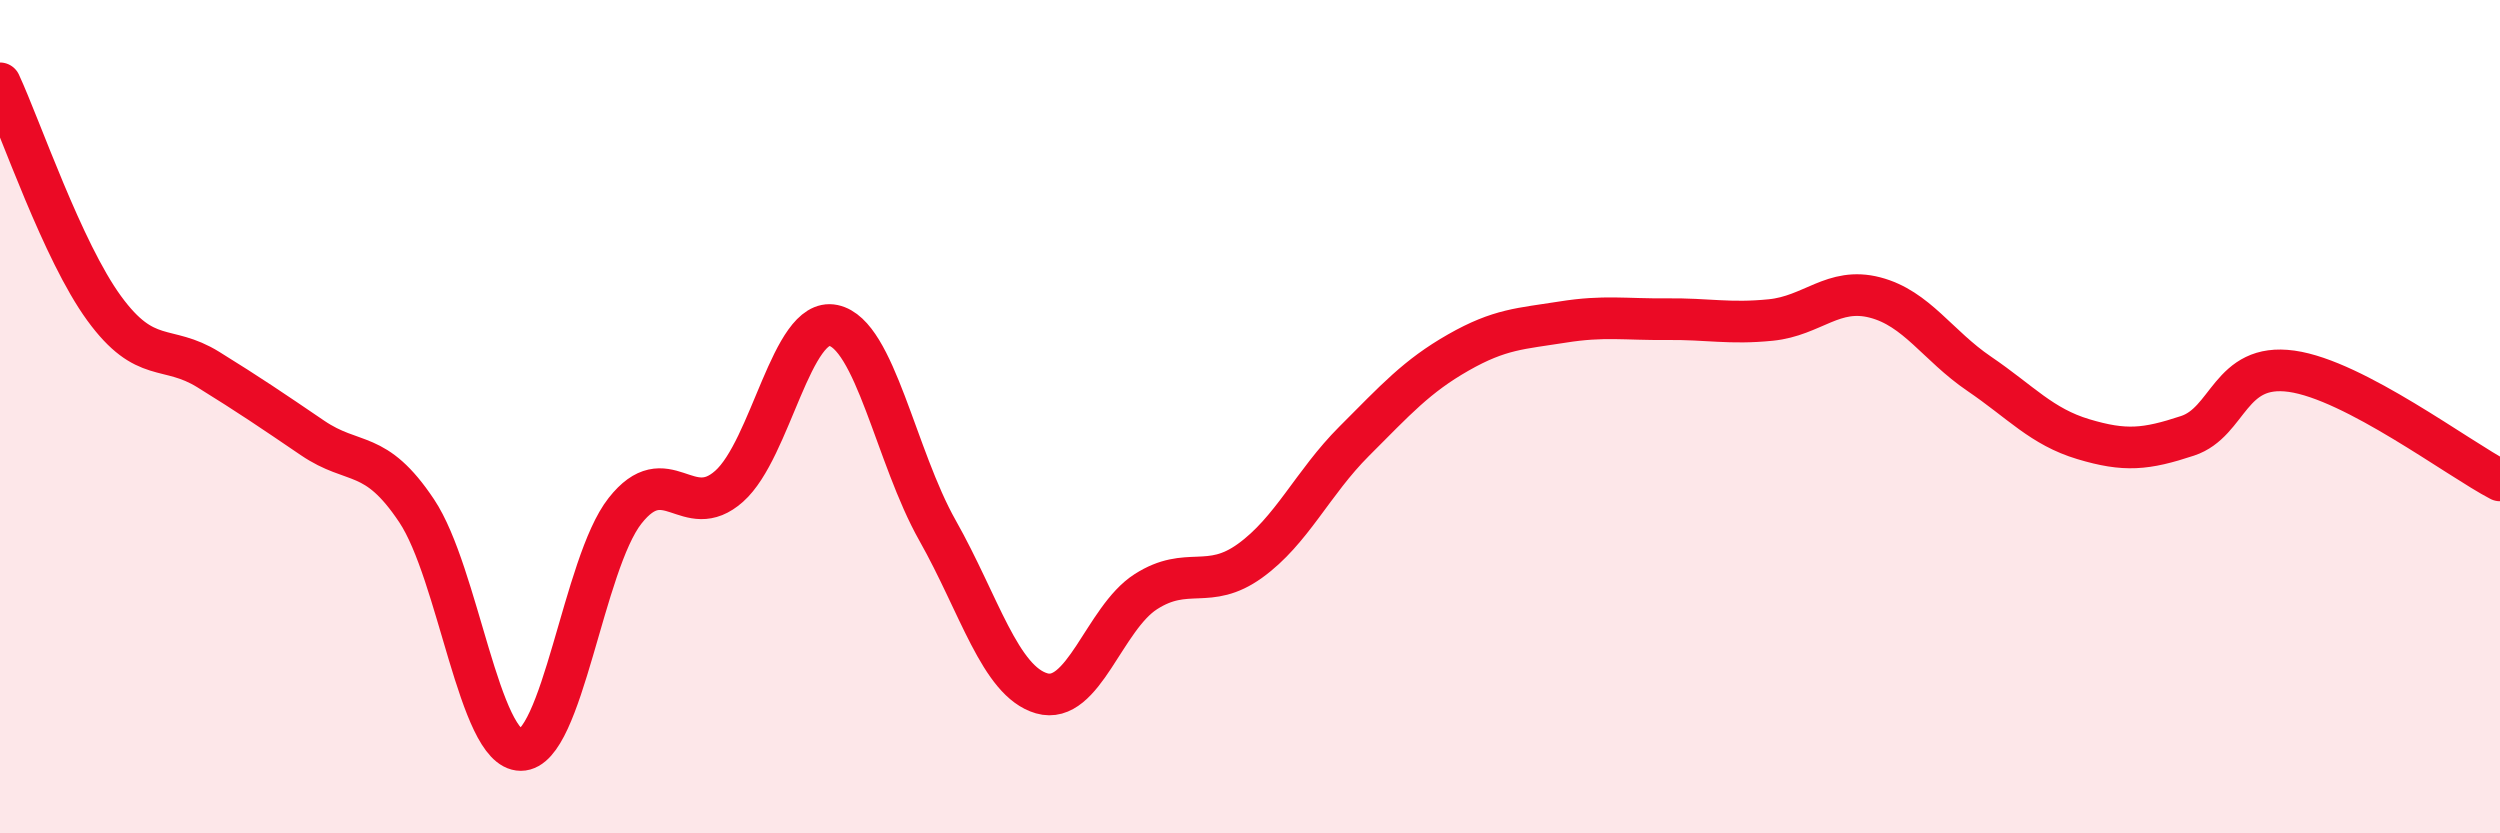
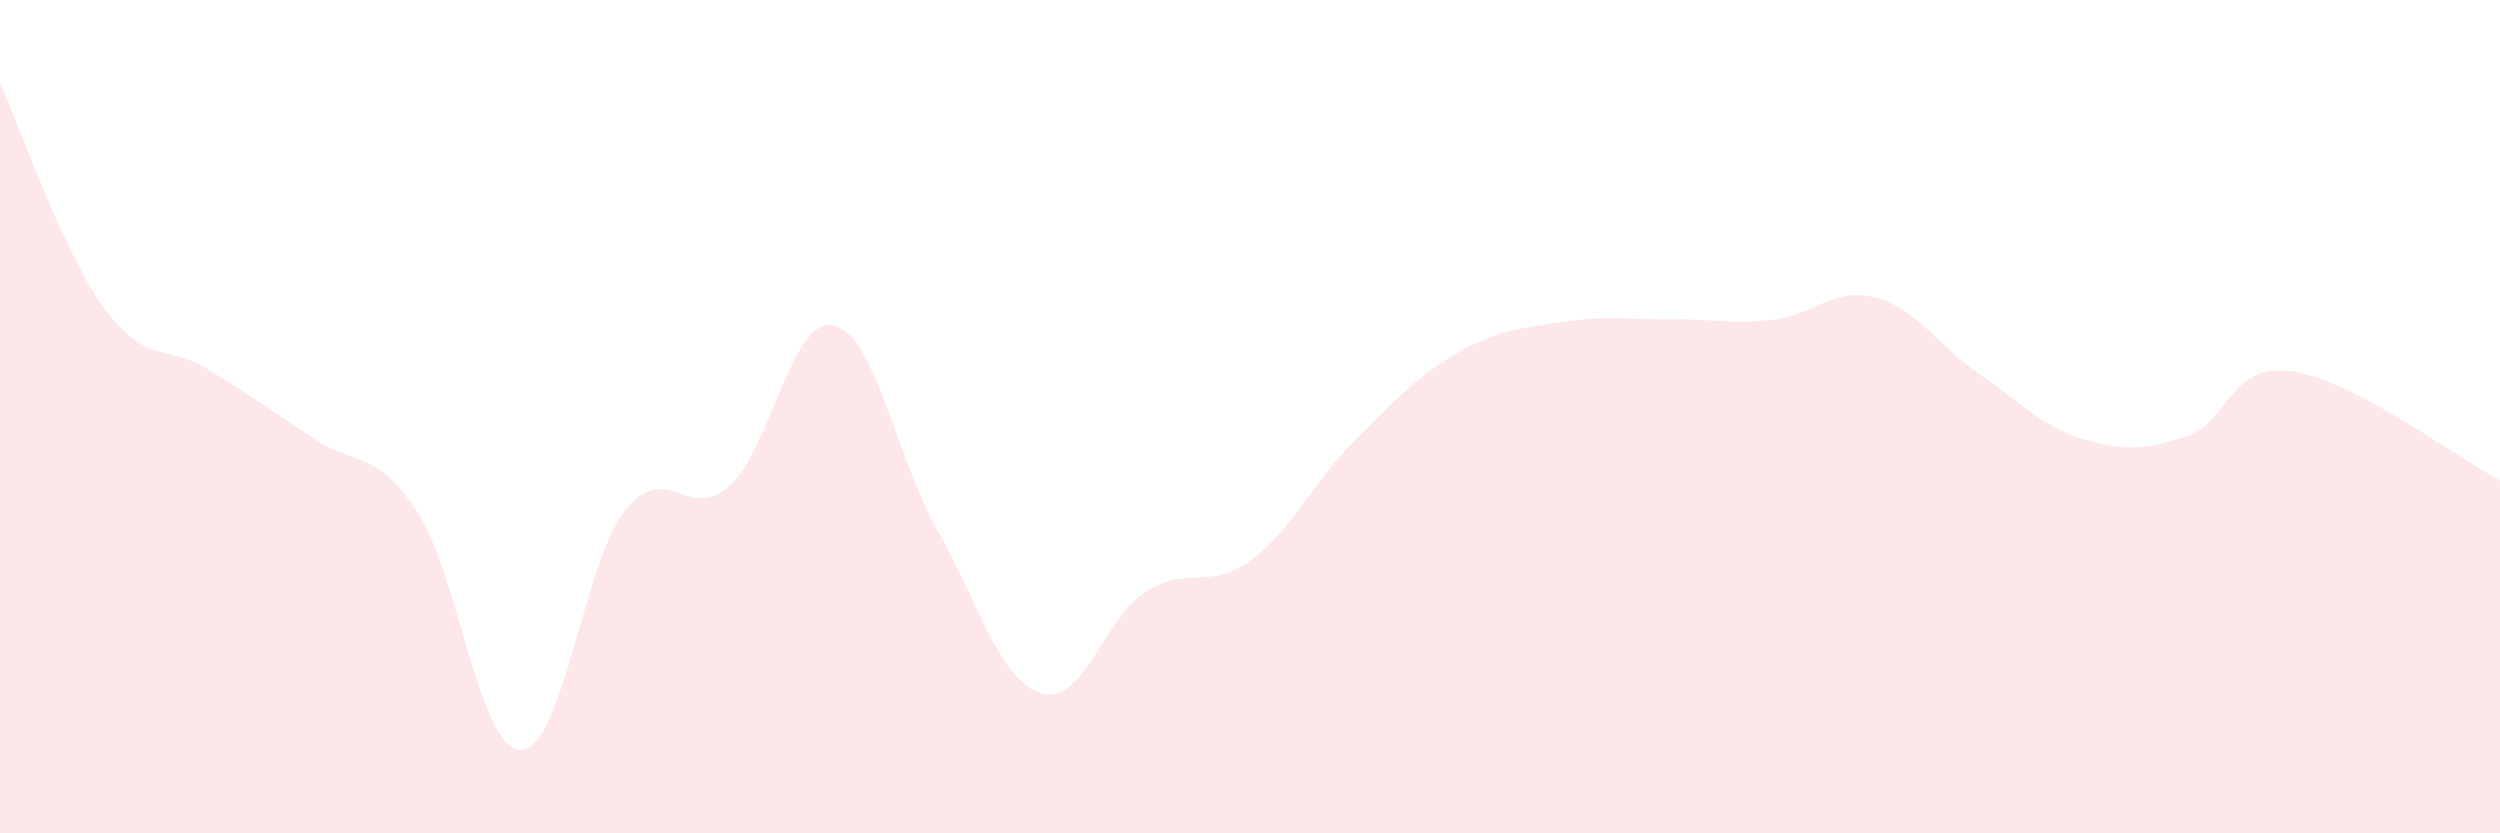
<svg xmlns="http://www.w3.org/2000/svg" width="60" height="20" viewBox="0 0 60 20">
  <path d="M 0,2 C 0.5,3.08 1.5,6.03 2.5,7.4 C 3.5,8.77 4,8.25 5,8.87 C 6,9.49 6.5,9.83 7.5,10.51 C 8.5,11.19 9,10.76 10,12.26 C 11,13.76 11.5,18 12.5,18 C 13.5,18 14,13.53 15,12.26 C 16,10.99 16.5,12.56 17.5,11.67 C 18.5,10.78 19,7.6 20,7.81 C 21,8.02 21.5,10.96 22.5,12.73 C 23.5,14.5 24,16.35 25,16.64 C 26,16.93 26.5,14.84 27.5,14.2 C 28.5,13.56 29,14.18 30,13.46 C 31,12.74 31.5,11.59 32.5,10.59 C 33.5,9.59 34,9.03 35,8.46 C 36,7.89 36.5,7.89 37.5,7.73 C 38.5,7.57 39,7.67 40,7.66 C 41,7.65 41.5,7.78 42.5,7.68 C 43.5,7.58 44,6.88 45,7.14 C 46,7.4 46.5,8.29 47.5,8.97 C 48.5,9.65 49,10.24 50,10.54 C 51,10.84 51.5,10.79 52.5,10.46 C 53.5,10.13 53.5,8.7 55,8.91 C 56.5,9.12 59,11.01 60,11.53L60 20L0 20Z" fill="#EB0A25" opacity="0.1" stroke-linecap="round" stroke-linejoin="round" />
-   <path d="M 0,2 C 0.5,3.08 1.5,6.03 2.5,7.4 C 3.5,8.77 4,8.25 5,8.87 C 6,9.49 6.5,9.83 7.5,10.51 C 8.5,11.19 9,10.76 10,12.26 C 11,13.76 11.5,18 12.5,18 C 13.5,18 14,13.53 15,12.26 C 16,10.99 16.5,12.56 17.5,11.67 C 18.5,10.78 19,7.6 20,7.81 C 21,8.02 21.5,10.96 22.5,12.73 C 23.5,14.5 24,16.35 25,16.64 C 26,16.93 26.5,14.84 27.5,14.2 C 28.5,13.56 29,14.18 30,13.46 C 31,12.74 31.5,11.59 32.5,10.59 C 33.5,9.59 34,9.03 35,8.46 C 36,7.89 36.5,7.89 37.5,7.73 C 38.5,7.57 39,7.67 40,7.66 C 41,7.65 41.5,7.78 42.5,7.68 C 43.5,7.58 44,6.88 45,7.14 C 46,7.4 46.5,8.29 47.5,8.97 C 48.5,9.65 49,10.24 50,10.54 C 51,10.84 51.5,10.79 52.5,10.46 C 53.5,10.13 53.5,8.7 55,8.91 C 56.5,9.12 59,11.01 60,11.53" stroke="#EB0A25" stroke-width="1" fill="none" stroke-linecap="round" stroke-linejoin="round" />
</svg>